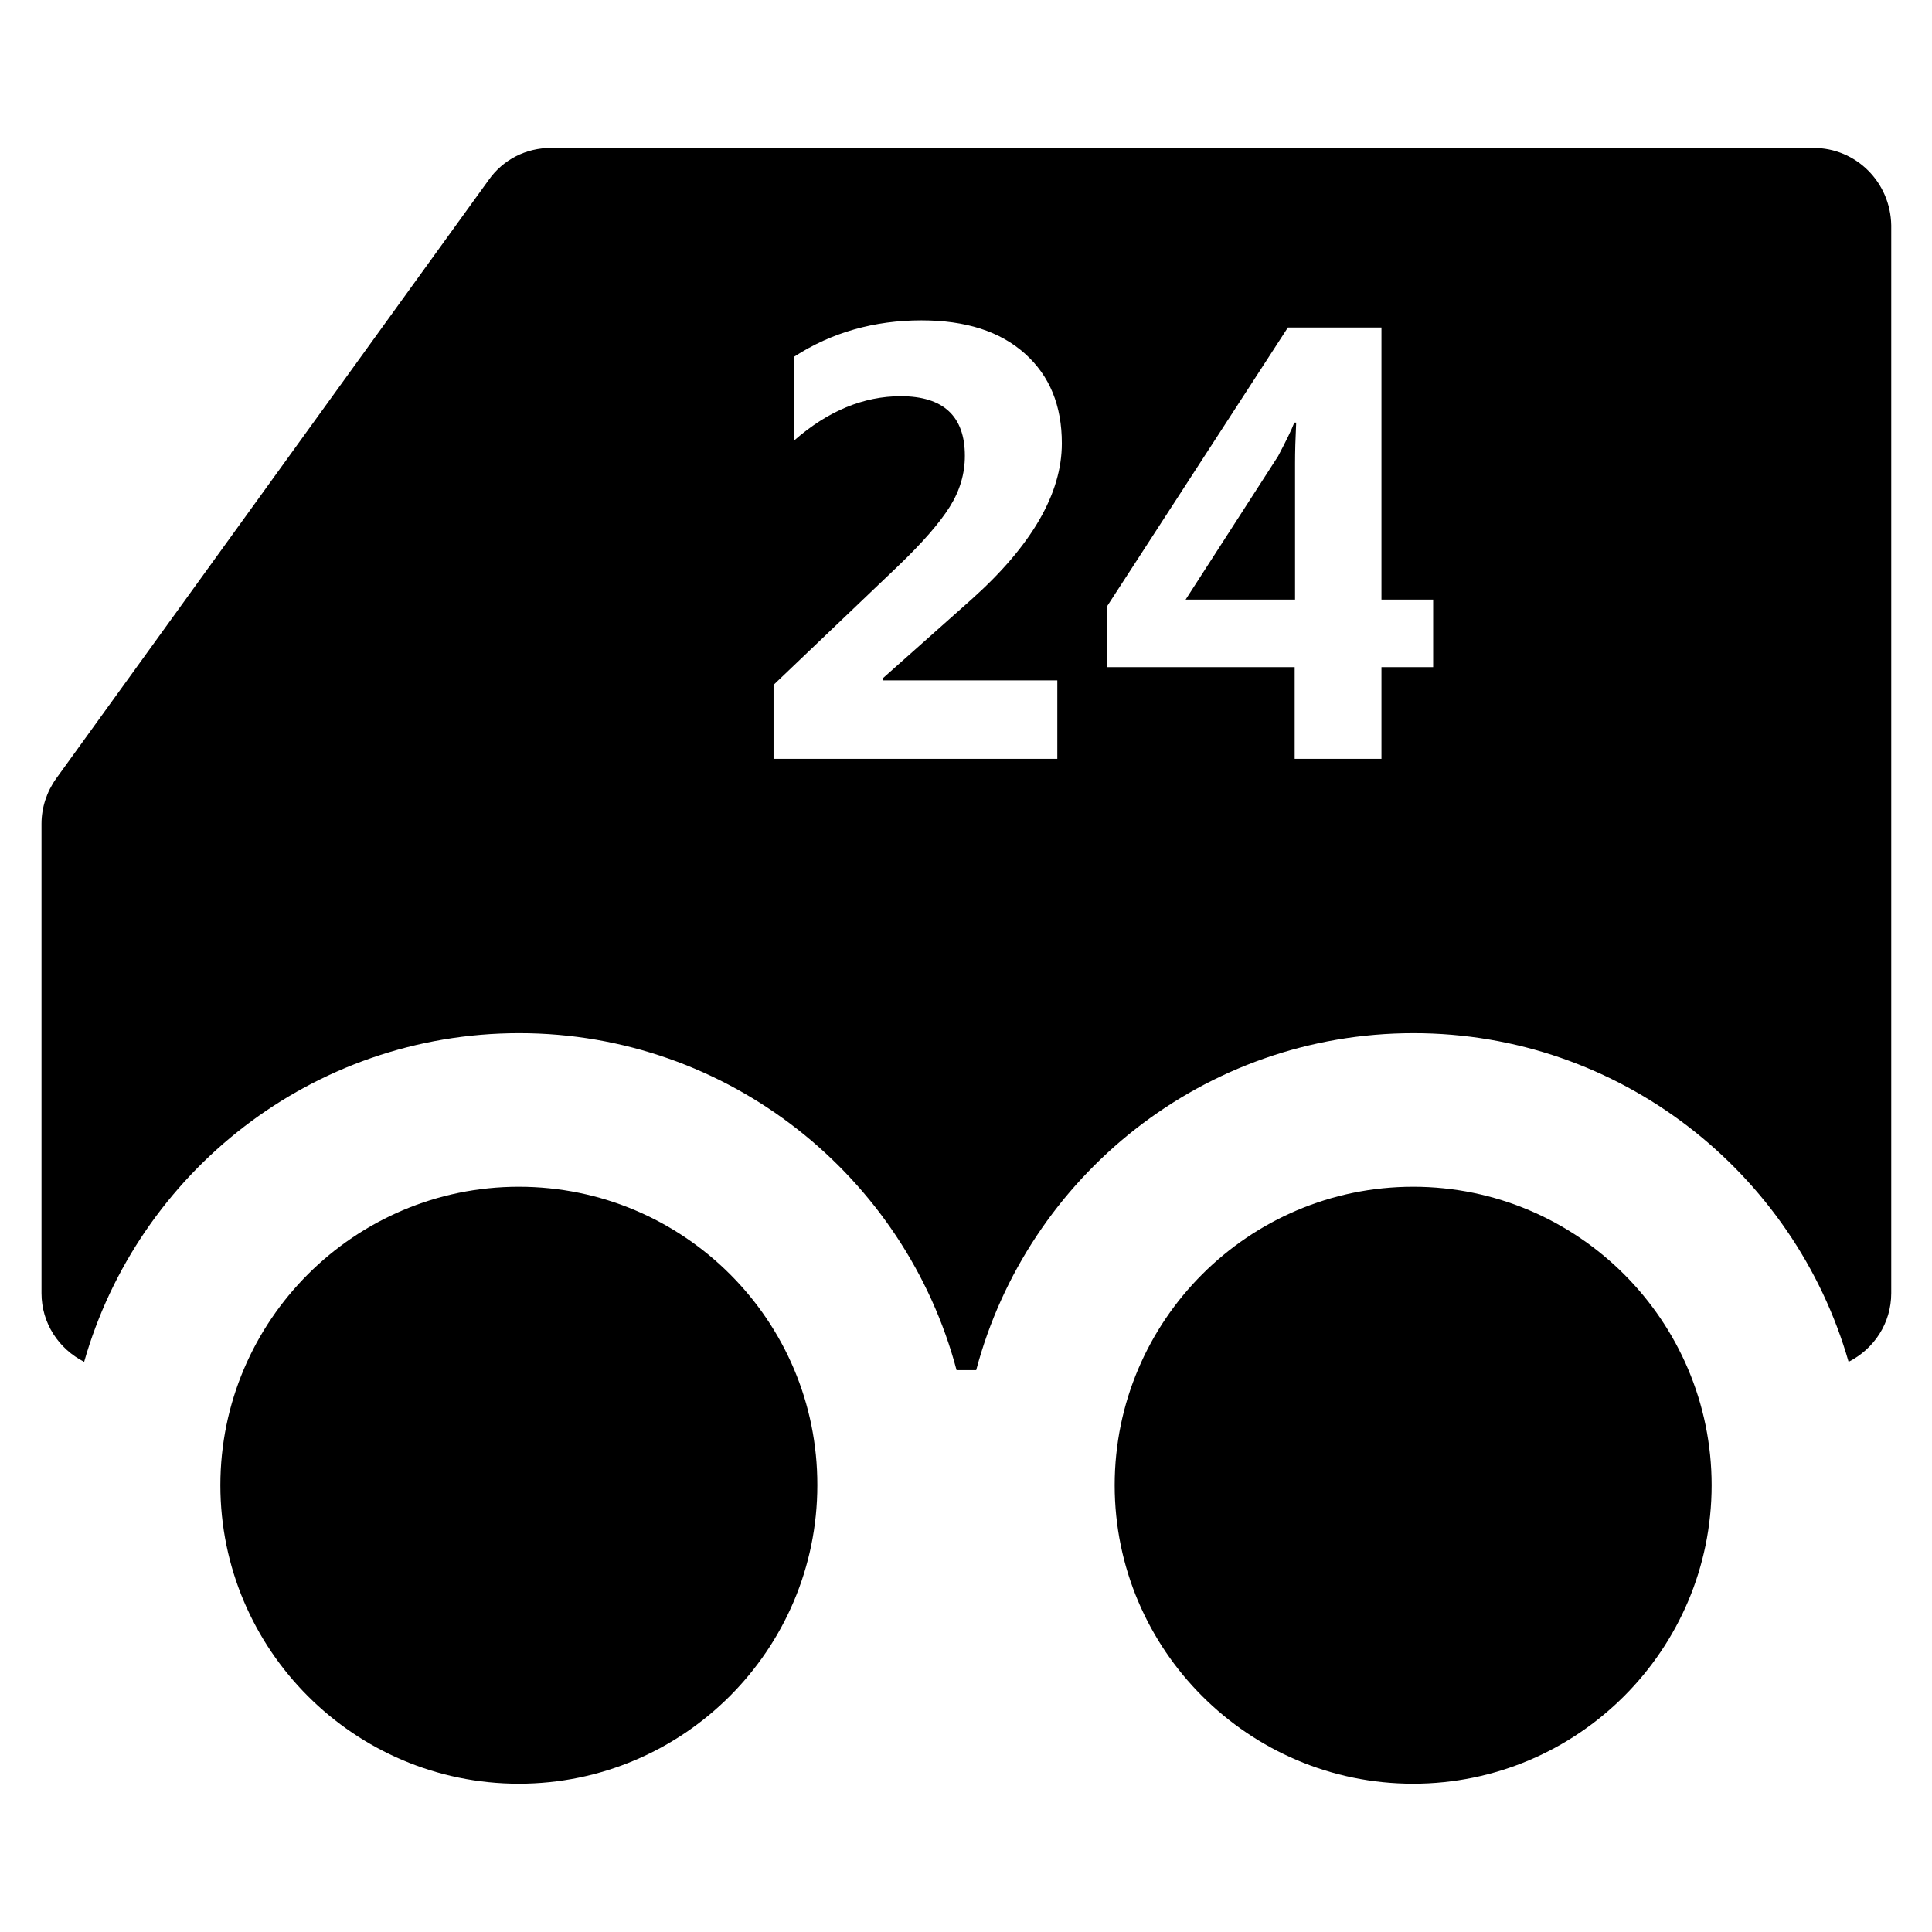
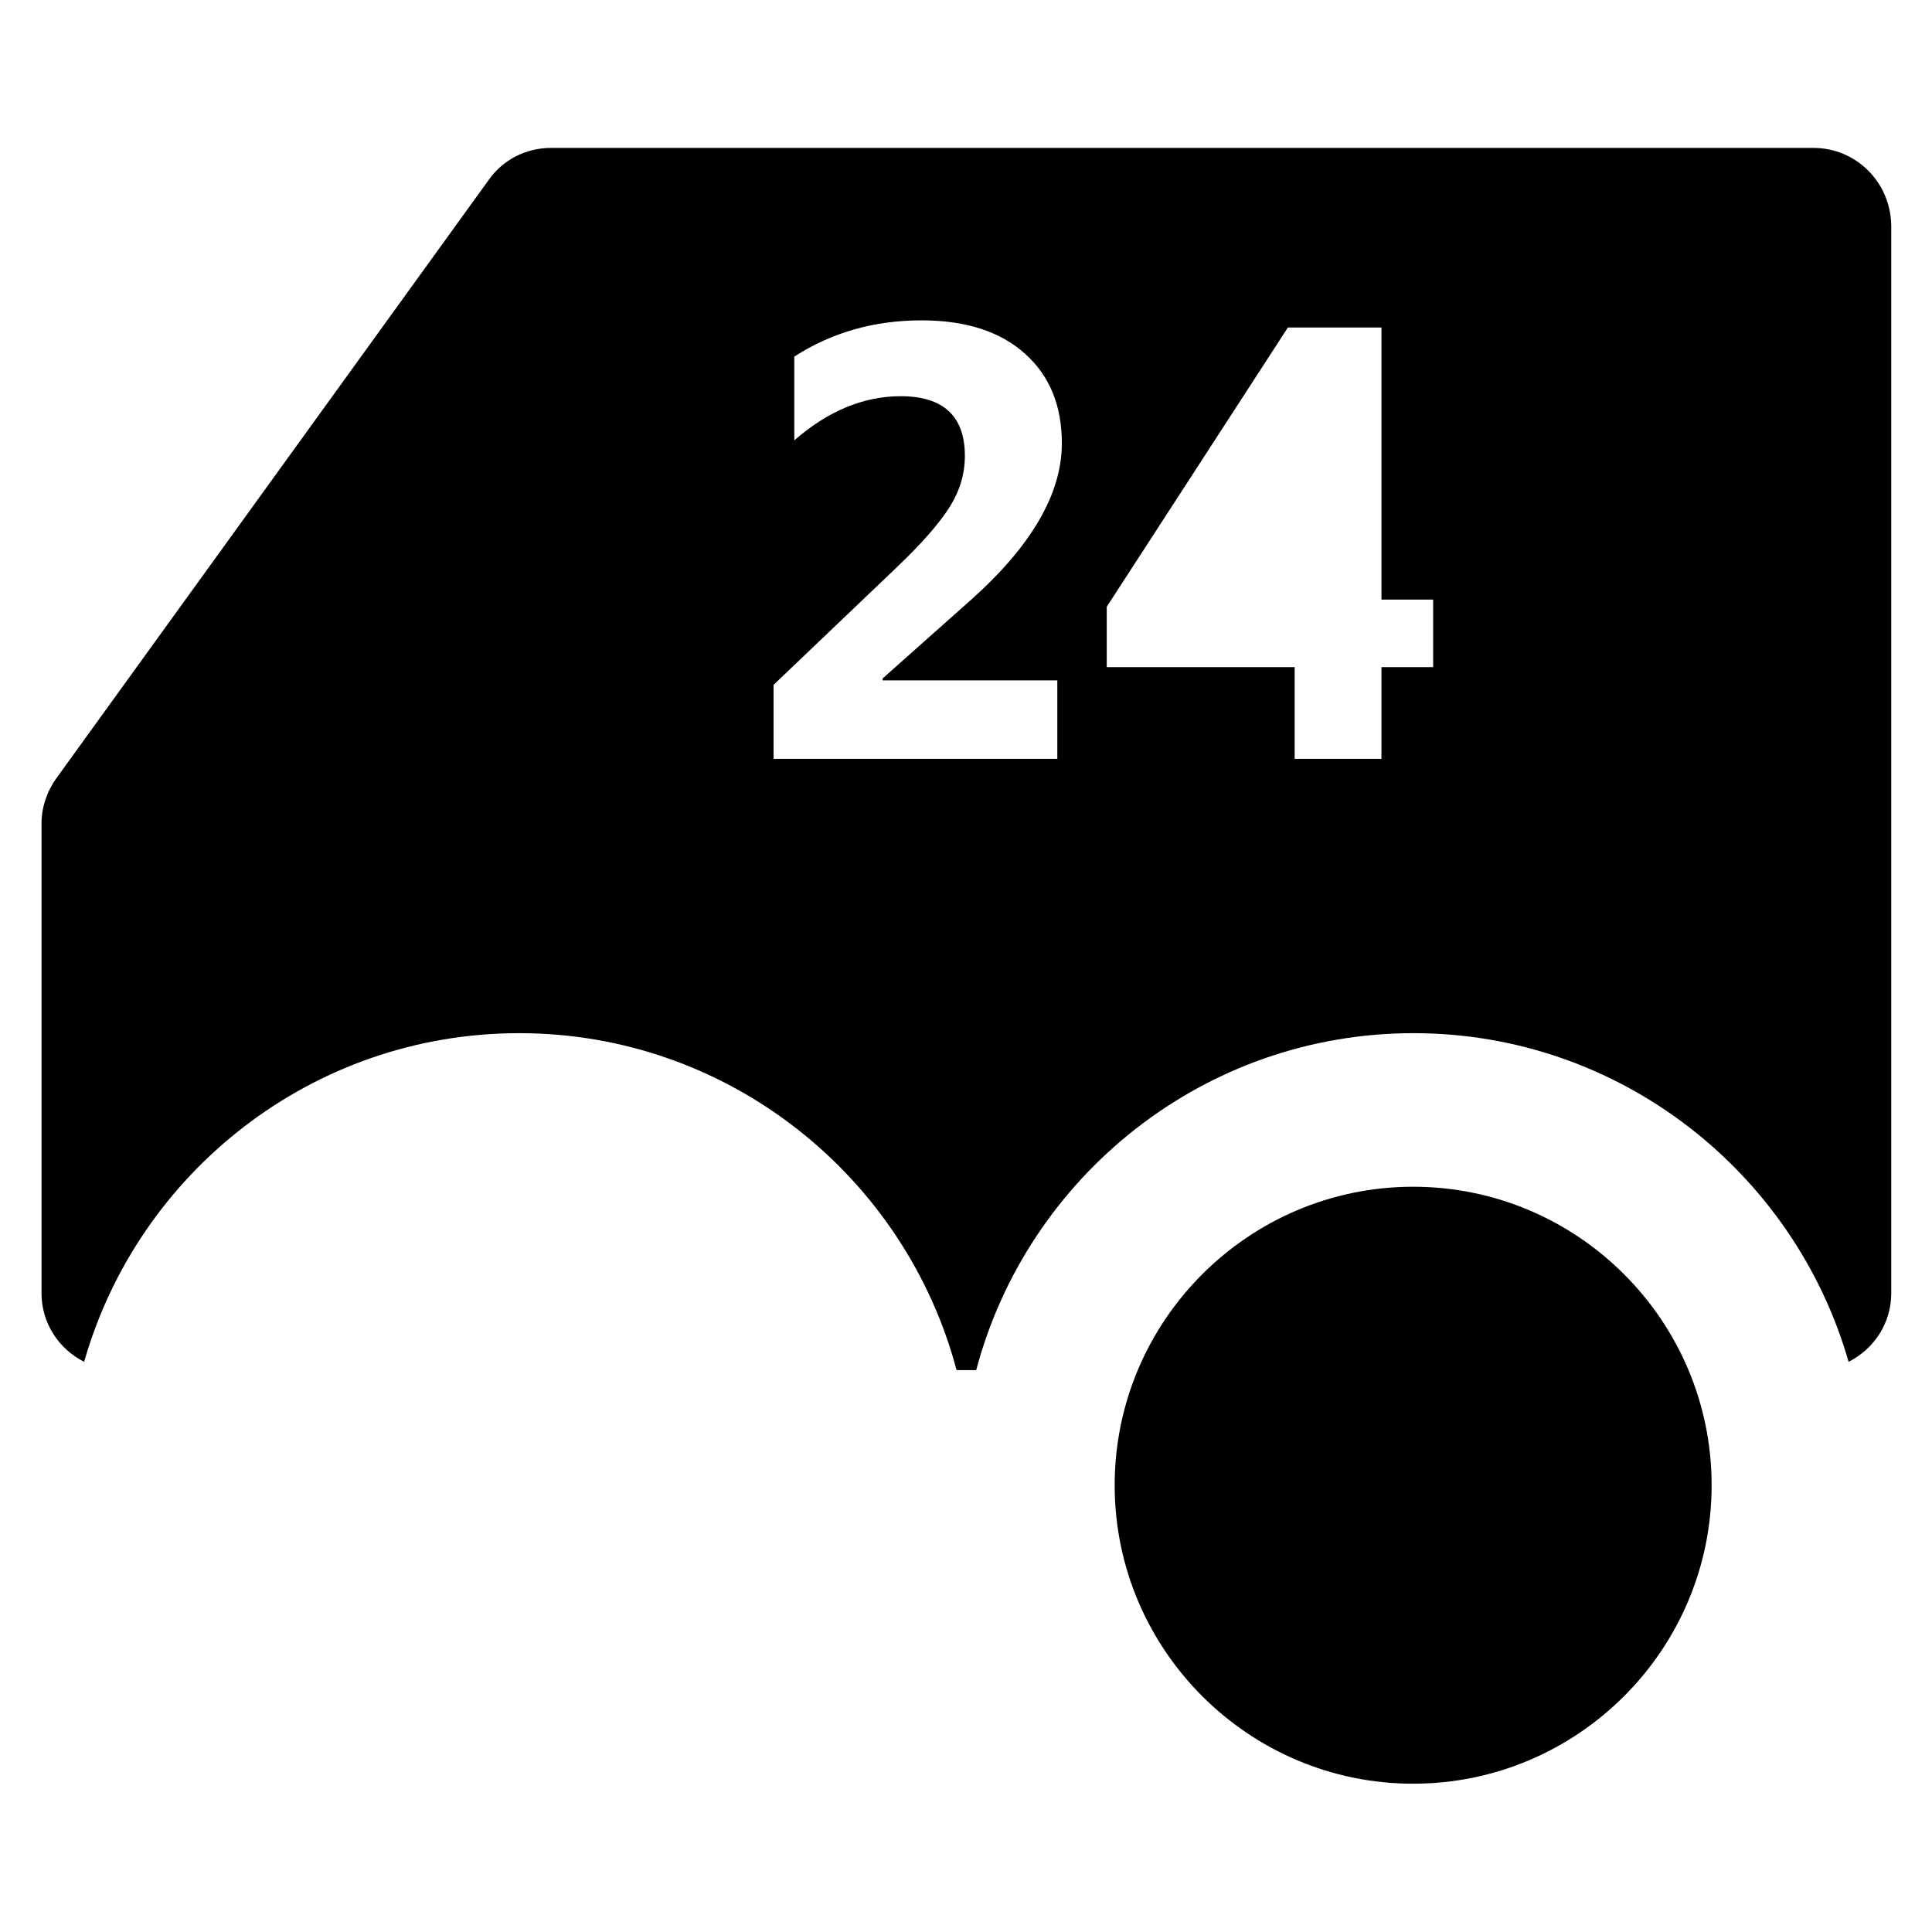
<svg xmlns="http://www.w3.org/2000/svg" fill="#000000" height="800px" width="800px" version="1.1" viewBox="0 0 512 512" enable-background="new 0 0 512 512">
  <g>
    <g>
-       <path d="m137.5,314.5c-43.6,0-79.1,35.5-79.1,79.1 0,43.6 35.5,79.1 79.1,79.1s79.1-35.5 79.1-79.1c0.1-43.6-35.4-79.1-79.1-79.1z" />
      <path d="m374.5,314.5c-43.6,0-79.1,35.5-79.1,79.1 0,43.6 35.5,79.1 79.1,79.1 43.6,0 79.1-35.5 79.1-79.1 0-43.6-35.5-79.1-79.1-79.1z" />
-       <path d="m338.7,120.9l-24.5,38h29v-36c0-3.2 0.1-6.8 0.3-10.9h-0.5c-0.7,1.9-2.2,4.9-4.3,8.9z" />
      <path d="m379.8,176.8h-13.7v24.3h-23v-24.3h-49.8v-16l48-74h24.8v72.1h13.7v17.9zm-99.6,3.4v20.9h-75.2v-19.6l32.8-31.3c6.6-6.3 11.2-11.6 13.9-15.9 2.7-4.3 4-8.8 4-13.5 0-10.5-5.7-15.8-17-15.8-9.8,0-19.3,3.9-28.2,11.7v-22.2c9.9-6.4 21.2-9.6 33.7-9.6 11.7,0 20.8,2.9 27.4,8.8 6.6,5.9 9.8,13.8 9.8,23.8 0,13.3-8,27.1-24,41.4l-23.5,20.9v0.5h46.3v-0.1zm200.4-141h-334.6c-6.6,1.42109e-14-12.7,3.1-16.5,8.5l-114.6,158.6c-2.5,3.5-3.9,7.7-3.9,12v124.4c0,8 4.6,14.8 11.3,18.2 14.3-50.2 60.5-87.1 115.3-87.1 55.5,0 102.3,38 115.9,89.3h5.2c13.6-51.3 60.3-89.3 115.9-89.3 54.7,0 100.9,36.9 115.3,87.1 6.7-3.4 11.3-10.2 11.3-18.2v-283c-0.2-11.4-9.3-20.5-20.6-20.5z" />
    </g>
  </g>
</svg>